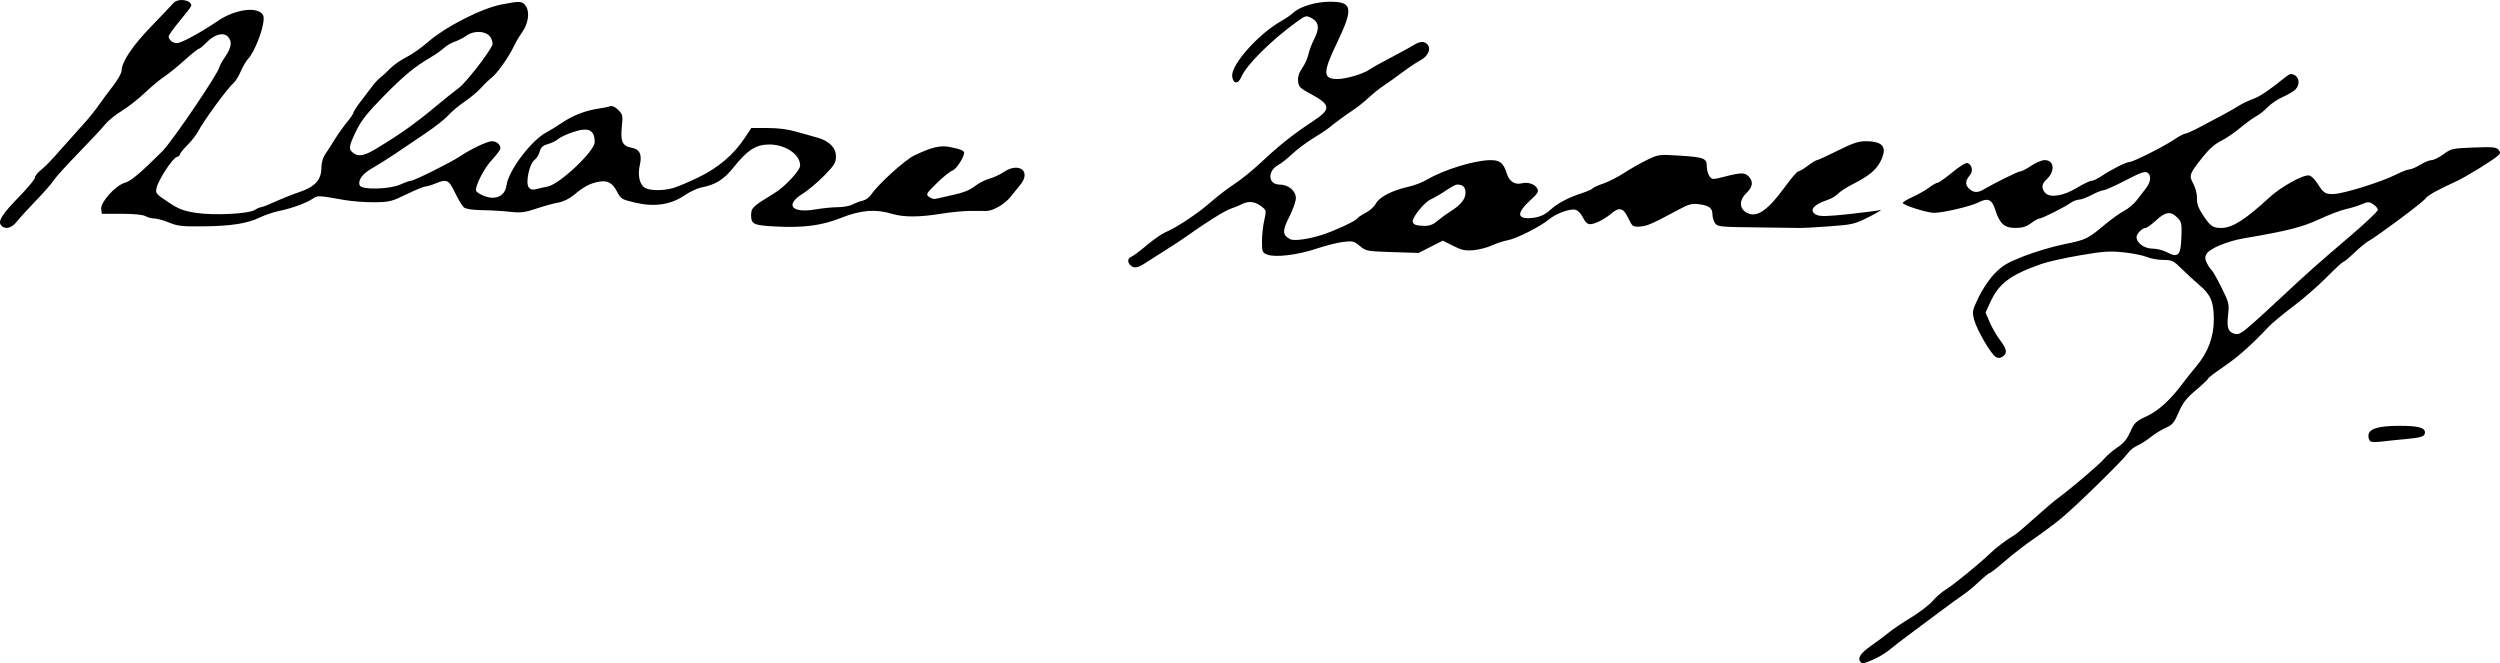
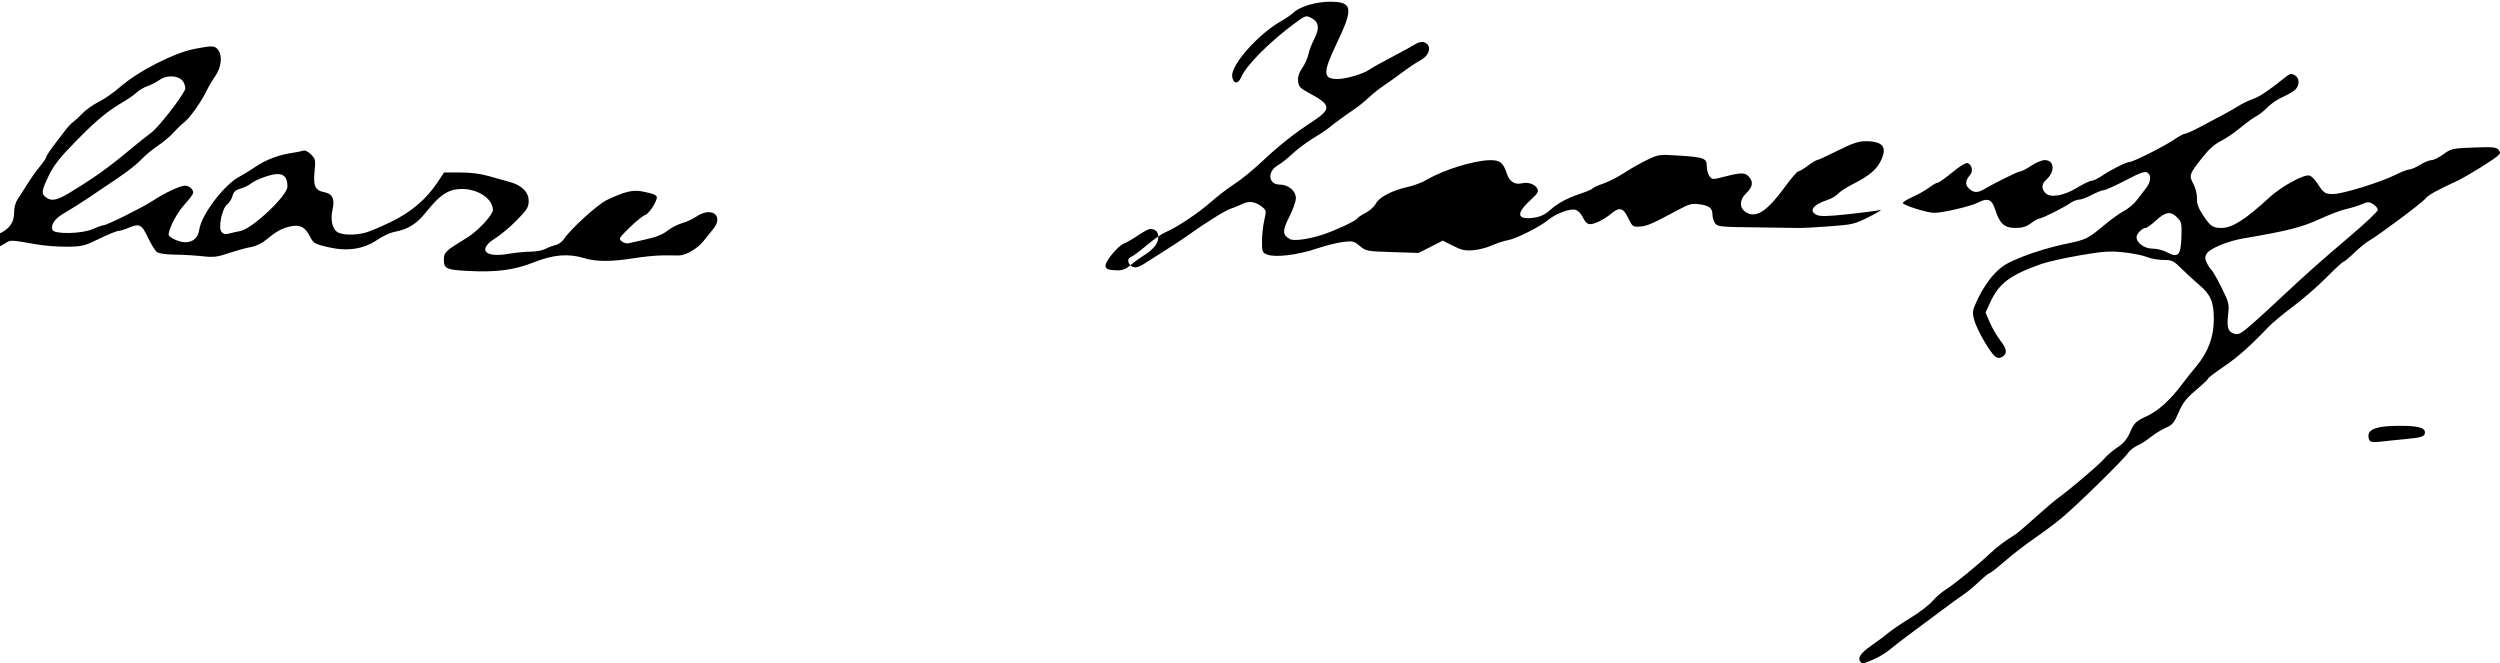
<svg xmlns="http://www.w3.org/2000/svg" xmlns:ns1="http://sodipodi.sourceforge.net/DTD/sodipodi-0.dtd" xmlns:ns2="http://www.inkscape.org/namespaces/inkscape" ns1:docname="Klara Zamenhof signature.svg" ns2:version="1.0 (4035a4fb49, 2020-05-01)" id="svg8" version="1.1" viewBox="0 0 292.722 77.649" height="77.649mm" width="292.722mm">
  <defs id="defs2" />
  <ns1:namedview ns2:window-maximized="1" ns2:window-y="-9" ns2:window-x="-9" ns2:window-height="1001" ns2:window-width="1920" showgrid="false" ns2:document-rotation="0" ns2:current-layer="layer1" ns2:document-units="mm" ns2:cy="245.63062" ns2:cx="814.56694" ns2:zoom="0.49497475" ns2:pageshadow="2" ns2:pageopacity="0.0" borderopacity="1.0" bordercolor="#666666" pagecolor="#ffffff" id="base" />
  <g transform="translate(68.995,-64.304)" id="layer1" ns2:groupmode="layer" ns2:label="Warstwa 1">
-     <path id="path849" d="m 148.875,141.824 c -0.426,-0.426 -0.045,-1.029 1.198,-1.895 0.74,-0.516 1.682,-1.22 2.094,-1.565 0.412,-0.345 1.569,-1.126 2.572,-1.735 1.003,-0.609 2.148,-1.487 2.545,-1.95 0.397,-0.464 1.092,-1.067 1.545,-1.341 0.904,-0.547 3.79,-2.901 5.216,-4.254 0.788,-0.748 1.691,-1.424 2.978,-2.231 0.194,-0.121 1.218,-0.998 2.276,-1.948 1.058,-0.95 2.221,-1.943 2.584,-2.207 1.554,-1.132 4.917,-3.991 5.478,-4.658 0.335,-0.399 1.048,-1.011 1.583,-1.361 0.716,-0.468 1.111,-0.946 1.493,-1.81 0.474,-1.073 0.642,-1.232 1.945,-1.841 1.4,-0.655 2.794,-1.938 4.26,-3.919 0.323,-0.437 1.014,-1.304 1.536,-1.928 1.369,-1.636 2.041,-3.434 2.041,-5.456 0,-2.051 -0.357,-2.914 -1.661,-4.017 -0.566,-0.478 -1.505,-1.342 -2.088,-1.918 -0.979,-0.969 -1.143,-1.048 -2.159,-1.048 -0.605,0 -1.475,-0.157 -1.933,-0.348 -0.458,-0.191 -1.687,-0.437 -2.731,-0.546 -1.62,-0.169 -2.365,-0.118 -5.098,0.35 -1.76,0.301 -3.796,0.757 -4.524,1.014 -3.677,1.296 -4.969,2.27 -6.003,4.53 l -0.53,1.157 0.498,1.158 c 0.274,0.637 0.831,1.594 1.238,2.126 0.787,1.031 0.841,1.508 0.218,1.9 -0.277,0.175 -0.495,0.176 -0.772,0.005 -0.571,-0.352 -2.196,-3.149 -2.509,-4.317 -0.259,-0.969 -0.237,-1.086 0.503,-2.642 0.441,-0.928 1.24,-2.116 1.859,-2.762 0.913,-0.953 1.453,-1.279 3.403,-2.051 1.275,-0.505 3.425,-1.144 4.779,-1.421 2.587,-0.529 2.709,-0.588 4.821,-2.348 0.728,-0.607 1.721,-1.312 2.207,-1.566 0.486,-0.254 1.153,-0.825 1.484,-1.268 0.331,-0.443 0.801,-1.054 1.045,-1.357 0.579,-0.72 0.661,-1.528 0.187,-1.836 -0.299,-0.195 -0.811,-0.015 -2.58,0.907 -1.214,0.632 -2.366,1.15 -2.561,1.15 -0.195,0 -0.821,0.248 -1.391,0.552 -0.57,0.303 -1.239,0.552 -1.486,0.552 -0.247,0 -0.695,0.173 -0.995,0.385 -0.742,0.524 -3.331,1.822 -3.635,1.822 -0.135,0 -0.582,0.248 -0.994,0.552 -0.557,0.411 -1.023,0.552 -1.825,0.552 -1.294,0 -1.844,-0.496 -2.361,-2.131 -0.391,-1.237 -0.868,-1.431 -2.033,-0.829 -0.823,0.426 -4.117,1.194 -5.12,1.194 -0.816,0 -3.668,-0.901 -3.668,-1.159 0,-0.104 0.521,-0.424 1.159,-0.71 0.637,-0.286 1.501,-0.777 1.919,-1.091 0.418,-0.314 0.871,-0.571 1.005,-0.571 0.135,0 0.906,-0.545 1.713,-1.211 0.901,-0.743 1.596,-1.161 1.8,-1.083 0.496,0.19 0.657,0.946 0.292,1.372 -0.57,0.665 -0.617,1.131 -0.159,1.589 0.5,0.5 1.008,0.548 1.674,0.157 1.389,-0.815 4.091,-2.149 4.353,-2.149 0.167,0 0.74,-0.296 1.274,-0.658 0.534,-0.362 1.241,-0.66 1.57,-0.662 1.152,-0.008 1.268,1.329 0.199,2.292 -0.563,0.507 -0.597,1.073 -0.096,1.574 0.585,0.585 2.141,0.318 3.712,-0.637 0.728,-0.443 1.484,-0.805 1.68,-0.805 0.195,-2.2e-4 0.725,-0.251 1.176,-0.557 1.081,-0.734 2.902,-1.65 3.278,-1.65 0.425,0 4.05,-1.822 5.233,-2.63 0.546,-0.373 1.12,-0.679 1.275,-0.679 0.155,-4.4e-4 0.979,-0.373 1.831,-0.829 0.853,-0.455 2.02,-1.076 2.595,-1.379 0.575,-0.303 1.4,-0.775 1.834,-1.047 0.434,-0.272 1.197,-0.639 1.695,-0.815 0.799,-0.282 1.831,-0.977 3.818,-2.573 0.476,-0.383 0.663,-0.421 1.048,-0.214 0.572,0.306 0.617,1.16 0.088,1.689 -0.21,0.21 -0.88,0.604 -1.49,0.876 -0.61,0.272 -1.407,0.812 -1.771,1.199 -0.364,0.387 -0.955,0.857 -1.313,1.044 -0.358,0.187 -1.214,0.808 -1.902,1.381 -0.688,0.573 -1.709,1.263 -2.268,1.534 -0.665,0.322 -1.39,0.964 -2.094,1.855 -1.604,2.029 -1.645,2.145 -1.108,3.153 0.265,0.498 0.443,1.212 0.423,1.703 -0.026,0.634 0.16,1.137 0.743,2.016 0.825,1.243 1.117,1.443 2.106,1.443 1.281,0 2.786,-0.953 5.614,-3.554 1.401,-1.289 3.992,-2.722 4.682,-2.589 0.219,0.042 0.624,0.424 0.9,0.848 0.809,1.246 0.921,1.323 1.926,1.323 1.093,0 5.627,-1.409 7.348,-2.284 0.633,-0.322 1.328,-0.588 1.545,-0.592 0.216,-0.004 0.791,-0.252 1.276,-0.551 0.486,-0.299 1.087,-0.544 1.336,-0.545 0.249,-6.6e-4 0.873,-0.31 1.385,-0.687 0.893,-0.657 1.042,-0.69 3.538,-0.785 2.204,-0.084 2.651,-0.045 2.899,0.255 0.246,0.296 0.243,0.405 -0.018,0.665 -0.469,0.466 -3.704,2.47 -4.837,2.996 -2.496,1.158 -3.378,1.654 -3.723,2.093 -0.383,0.487 -5.681,4.436 -6.632,4.944 -0.294,0.157 -1.039,0.769 -1.655,1.36 -0.617,0.591 -1.199,1.075 -1.294,1.076 -0.095,1.3e-4 -0.989,0.824 -1.986,1.831 -0.997,1.007 -2.757,2.536 -3.91,3.398 -1.153,0.862 -2.444,1.935 -2.869,2.385 -2.051,2.172 -3.577,3.527 -5.242,4.656 -1.001,0.679 -1.821,1.302 -1.821,1.386 0,0.083 -0.643,0.695 -1.429,1.359 -1.145,0.967 -1.549,1.487 -2.031,2.614 -0.517,1.21 -0.726,1.461 -1.495,1.794 -0.491,0.213 -1.291,0.707 -1.776,1.097 -0.486,0.39 -1.193,0.838 -1.573,0.997 -0.379,0.159 -0.876,0.559 -1.104,0.889 -0.553,0.803 -6.017,6.151 -7.758,7.593 -0.762,0.631 -2.202,1.706 -3.2,2.389 -0.998,0.683 -2.534,1.869 -3.413,2.635 -0.879,0.766 -1.679,1.393 -1.777,1.393 -0.098,0 -0.679,0.472 -1.292,1.048 -0.613,0.577 -1.421,1.247 -1.797,1.49 -0.376,0.243 -1.707,1.211 -2.958,2.151 -1.251,0.94 -2.85,2.132 -3.554,2.648 -0.704,0.516 -1.647,1.248 -2.097,1.625 -0.449,0.378 -1.302,0.899 -1.894,1.159 -1.174,0.515 -1.315,0.545 -1.535,0.325 z m 45.864,-39.614 c 0.604,-0.527 2.106,-1.902 3.338,-3.055 2.976,-2.786 4.45,-4.096 8.199,-7.288 1.73,-1.473 3.145,-2.817 3.145,-2.987 0,-0.17 -0.239,-0.465 -0.531,-0.656 -0.484,-0.317 -0.606,-0.316 -1.378,0.006 -0.466,0.195 -1.294,0.447 -1.842,0.562 -0.547,0.114 -1.939,0.644 -3.092,1.177 -2.035,0.941 -3.784,1.384 -8.828,2.237 -1.971,0.333 -4.06,1.212 -4.402,1.851 -0.19,0.355 -0.169,0.608 0.09,1.11 0.185,0.358 0.422,0.703 0.528,0.769 0.105,0.065 0.616,0.966 1.133,2.002 0.886,1.771 0.933,1.96 0.796,3.17 -0.169,1.491 -0.031,1.989 0.616,2.234 0.573,0.217 0.837,0.083 2.226,-1.13 z m -8.317,-10.089 c 0.059,-1.665 0.024,-1.838 -0.487,-2.348 -0.769,-0.769 -1.364,-0.69 -2.472,0.332 -0.527,0.486 -1.076,0.883 -1.221,0.883 -0.39,0 -1.071,0.68 -1.071,1.068 0,0.692 0.914,1.359 1.863,1.359 0.497,0 1.249,0.186 1.672,0.413 1.328,0.714 1.641,0.402 1.716,-1.708 z m 22.172,23.89 c -0.152,-0.066 -0.276,-0.365 -0.276,-0.664 0,-0.828 1.099,-1.184 3.649,-1.184 2.155,0 2.972,0.211 2.972,0.767 0,0.484 -0.375,0.613 -2.296,0.789 -0.983,0.09 -2.234,0.22 -2.78,0.288 -0.546,0.068 -1.117,0.07 -1.269,0.004 z M 63.36,95.359 c -0.381,-0.381 -0.326,-0.829 0.121,-0.999 0.212,-0.081 1.021,-0.685 1.798,-1.342 0.776,-0.657 1.749,-1.336 2.162,-1.509 1.32,-0.551 3.841,-2.225 5.32,-3.532 0.79,-0.697 2.041,-1.657 2.782,-2.131 0.74,-0.475 2.154,-1.622 3.141,-2.55 2.09,-1.964 3.754,-3.284 5.985,-4.751 2.268,-1.491 2.217,-1.958 -0.361,-3.336 -1.083,-0.579 -1.248,-0.755 -1.31,-1.4 -0.049,-0.515 0.099,-0.984 0.492,-1.55 0.31,-0.447 0.629,-1.157 0.711,-1.579 0.081,-0.422 0.392,-1.239 0.69,-1.816 0.649,-1.256 0.542,-2.001 -0.354,-2.464 -0.593,-0.307 -0.674,-0.284 -1.744,0.493 -3.023,2.194 -5.879,5.049 -6.464,6.459 -0.354,0.855 -0.962,0.778 -1.051,-0.133 -0.131,-1.332 3.061,-4.928 5.699,-6.421 0.543,-0.307 1.209,-0.766 1.48,-1.019 0.772,-0.72 2.631,-1.273 4.283,-1.273 2.649,0 2.765,0.742 0.768,4.904 -1.631,3.401 -1.616,4.145 0.088,4.145 1.013,0 3.028,-0.593 3.748,-1.102 0.303,-0.215 1.496,-0.881 2.651,-1.481 1.155,-0.6 2.366,-1.265 2.693,-1.479 0.344,-0.225 0.775,-0.331 1.025,-0.252 0.977,0.31 0.761,1.501 -0.383,2.112 -0.44,0.235 -1.395,0.874 -2.124,1.419 -0.728,0.545 -1.721,1.254 -2.207,1.574 -0.486,0.32 -1.28,0.957 -1.766,1.415 -0.486,0.458 -1.28,1.092 -1.766,1.411 -0.843,0.553 -2.264,1.597 -2.987,2.196 -0.186,0.154 -0.977,0.672 -1.758,1.151 -0.781,0.479 -1.87,1.297 -2.42,1.818 -0.55,0.521 -1.278,1.097 -1.617,1.28 -1.324,0.714 -1.218,2.298 0.153,2.298 1.022,0 1.898,0.734 1.898,1.59 0,0.372 -0.349,1.361 -0.776,2.199 -0.823,1.616 -0.806,2.119 0.091,2.599 0.453,0.242 2.131,0.016 3.775,-0.51 1.425,-0.456 3.894,-1.601 4.072,-1.888 0.083,-0.135 0.54,-0.443 1.015,-0.685 0.475,-0.242 1.018,-0.74 1.208,-1.107 0.388,-0.75 1.963,-1.55 3.849,-1.955 0.632,-0.136 1.612,-0.519 2.177,-0.852 1.94,-1.142 5.5,-2.233 7.342,-2.251 1.159,-0.011 1.541,0.301 1.959,1.604 0.289,0.9 0.944,1.315 1.745,1.106 0.69,-0.18 1.529,0.098 1.795,0.595 0.203,0.38 0.083,0.582 -0.876,1.465 -1.663,1.532 -1.453,2.263 0.563,1.96 0.688,-0.103 1.264,-0.381 1.818,-0.878 0.929,-0.834 2.077,-1.445 3.732,-1.986 0.636,-0.208 1.208,-0.462 1.272,-0.565 0.064,-0.103 0.605,-0.349 1.203,-0.548 0.598,-0.199 1.714,-0.767 2.48,-1.264 0.766,-0.497 1.989,-1.189 2.718,-1.538 1.282,-0.615 1.397,-0.63 3.642,-0.488 2.994,0.189 3.311,0.309 3.311,1.252 0,0.405 0.14,0.928 0.312,1.163 0.304,0.416 0.349,0.417 1.821,0.04 1.897,-0.486 2.343,-0.483 2.799,0.021 0.542,0.599 0.446,1.202 -0.307,1.924 -0.846,0.81 -0.835,1.799 0.025,2.28 1.182,0.66 2.455,-0.2 4.544,-3.073 0.702,-0.965 1.385,-1.755 1.519,-1.755 0.134,0 0.633,-0.295 1.11,-0.656 0.477,-0.361 0.966,-0.66 1.088,-0.665 0.121,-0.005 1.21,-0.504 2.42,-1.11 1.71,-0.856 2.432,-1.1 3.245,-1.1 2.105,0 2.612,0.697 1.743,2.399 -0.498,0.977 -1.377,1.693 -3.215,2.622 -0.728,0.368 -1.51,0.875 -1.737,1.126 -0.227,0.251 -0.773,0.575 -1.214,0.72 -1.742,0.571 -2.27,1.312 -1.262,1.772 0.396,0.18 1.341,0.155 3.697,-0.099 1.741,-0.188 3.413,-0.405 3.717,-0.482 0.303,-0.077 -0.266,0.273 -1.265,0.779 -1.742,0.882 -1.939,0.929 -4.745,1.132 -1.61,0.117 -3.127,0.202 -3.369,0.189 -0.243,-0.013 -2.51,-0.044 -5.039,-0.069 -4.267,-0.042 -4.62,-0.076 -4.911,-0.474 -0.172,-0.236 -0.313,-0.695 -0.313,-1.021 0,-0.768 -0.374,-1.058 -1.567,-1.216 -0.816,-0.108 -1.182,-0.015 -2.295,0.581 -3.233,1.732 -3.802,1.982 -4.625,2.032 -0.841,0.051 -0.892,0.014 -1.377,-0.995 -0.58,-1.206 -1.026,-1.325 -1.981,-0.528 -0.834,0.696 -1.933,1.245 -2.492,1.245 -0.305,0 -0.579,-0.259 -0.828,-0.779 -0.218,-0.458 -0.585,-0.833 -0.889,-0.909 -0.637,-0.16 -2.288,0.448 -3.12,1.149 -0.963,0.81 -3.793,2.24 -4.771,2.412 -0.486,0.085 -1.33,0.361 -1.876,0.612 -0.546,0.252 -1.521,0.504 -2.167,0.56 -0.971,0.085 -1.382,-0.003 -2.379,-0.508 l -1.206,-0.61 -1.419,0.72 -1.419,0.72 -3.073,-0.098 c -2.978,-0.095 -3.096,-0.117 -3.807,-0.716 -0.672,-0.565 -0.836,-0.605 -1.945,-0.475 -0.666,0.078 -2.098,0.439 -3.182,0.803 -2.2,0.737 -4.786,1.043 -5.722,0.677 -0.568,-0.222 -0.607,-0.323 -0.607,-1.55 0,-0.722 0.119,-1.83 0.265,-2.461 0.253,-1.094 0.241,-1.168 -0.249,-1.565 -0.773,-0.626 -1.536,-0.742 -2.312,-0.352 -0.376,0.189 -1.001,0.445 -1.389,0.568 -0.642,0.205 -3.057,1.719 -5.229,3.28 -0.472,0.339 -1.575,1.064 -2.45,1.61 -0.875,0.546 -1.929,1.216 -2.342,1.489 -0.843,0.557 -1.31,0.621 -1.699,0.233 z m 35.978,-5.207 c 0.399,-0.339 1.023,-0.799 1.387,-1.022 1.279,-0.783 1.876,-1.496 1.876,-2.242 0,-0.684 -0.295,-0.975 -0.986,-0.975 -0.159,0 -0.771,0.328 -1.361,0.73 -0.59,0.401 -1.371,0.856 -1.735,1.011 -0.686,0.292 -2.097,2.007 -2.097,2.549 0,0.391 0.34,0.527 1.372,0.549 0.594,0.013 1.02,-0.152 1.545,-0.599 z m -168.21,0.522 c -0.396,-0.477 0.12,-1.282 2.175,-3.397 0.981,-1.01 1.784,-1.979 1.784,-2.153 0,-0.174 0.265,-0.54 0.59,-0.812 0.814,-0.684 1.068,-0.947 2.831,-2.933 0.85,-0.957 1.951,-2.191 2.446,-2.741 0.496,-0.55 1.214,-1.448 1.595,-1.994 0.382,-0.546 1.143,-1.573 1.692,-2.282 0.549,-0.709 0.998,-1.502 0.998,-1.762 0,-1.027 1.256,-2.909 3.469,-5.2 1.245,-1.288 2.413,-2.516 2.597,-2.729 0.539,-0.623 2.1,-0.4 2.1,0.3 0,0.086 -0.596,0.87 -1.324,1.742 -0.728,0.872 -1.324,1.705 -1.324,1.852 0,0.413 0.482,0.798 0.982,0.784 0.53,-0.015 2.784,-1.241 4.782,-2.601 2.039,-1.388 4.72,-1.726 5.287,-0.667 0.372,0.696 -0.805,4.095 -1.786,5.156 -0.224,0.243 -0.6,0.89 -0.834,1.438 -0.234,0.548 -0.594,1.136 -0.8,1.307 -0.691,0.574 -3.548,4.471 -4.196,5.725 -0.203,0.392 -0.761,1.105 -1.24,1.584 -0.479,0.479 -0.871,0.964 -0.871,1.077 0,0.113 -0.181,0.263 -0.402,0.334 -0.492,0.156 -2.147,2.701 -2.346,3.608 -0.136,0.62 -0.058,0.716 1.357,1.654 1.265,0.839 1.781,1.038 3.267,1.264 2.139,0.324 6.162,0.12 6.889,-0.349 0.269,-0.174 0.6,-0.316 0.737,-0.316 0.136,0 0.862,-0.284 1.613,-0.632 0.751,-0.348 2.04,-0.86 2.865,-1.139 1.836,-0.62 2.573,-1.433 2.573,-2.839 0,-0.542 0.17,-1.174 0.411,-1.524 0.226,-0.329 0.741,-1.132 1.145,-1.785 0.404,-0.653 1.063,-1.581 1.465,-2.062 0.402,-0.481 0.731,-0.969 0.731,-1.084 0,-0.115 0.397,-0.726 0.881,-1.359 0.485,-0.632 1.106,-1.446 1.379,-1.809 0.274,-0.363 0.697,-0.805 0.939,-0.982 0.243,-0.177 0.739,-0.638 1.104,-1.024 0.364,-0.386 1.204,-0.975 1.866,-1.307 0.662,-0.333 1.769,-1.102 2.459,-1.71 2.108,-1.855 6.346,-4.027 8.762,-4.489 2.185,-0.418 2.405,-0.4 2.82,0.233 0.459,0.701 0.255,2.04 -0.462,3.037 -0.286,0.397 -0.711,1.12 -0.944,1.605 -0.639,1.329 -1.957,3.19 -2.636,3.722 -0.332,0.259 -0.895,0.803 -1.251,1.207 -0.356,0.404 -1.209,1.116 -1.895,1.582 -0.686,0.466 -1.541,1.182 -1.901,1.592 -0.36,0.41 -1.544,1.347 -2.632,2.082 -1.088,0.735 -2.698,1.823 -3.579,2.417 -0.881,0.595 -2.104,1.364 -2.718,1.71 -1.145,0.645 -1.689,1.395 -1.455,2.006 0.208,0.541 3.489,0.471 4.75,-0.101 0.529,-0.24 1.086,-0.437 1.237,-0.437 0.379,0 4.666,-2.134 5.746,-2.861 1.275,-0.858 3.212,-1.774 3.751,-1.774 0.528,0 0.994,0.387 0.994,0.826 0,0.163 -0.454,0.781 -1.008,1.374 -0.86,0.92 -1.861,2.82 -1.861,3.535 0,0.324 1.223,0.886 1.926,0.886 0.939,0 1.529,-0.527 1.658,-1.481 0.234,-1.727 2.93,-5.283 4.69,-6.187 0.365,-0.188 1.21,-0.709 1.878,-1.159 1.259,-0.848 2.759,-1.414 4.34,-1.636 0.505,-0.071 1.072,-0.188 1.259,-0.26 0.202,-0.078 0.571,0.1 0.909,0.437 0.53,0.53 0.558,0.663 0.424,1.971 -0.177,1.727 0.065,2.254 1.128,2.453 0.964,0.181 1.262,0.799 0.978,2.026 -0.264,1.138 -0.045,2.227 0.527,2.628 0.549,0.385 2.106,0.422 3.346,0.08 0.486,-0.134 1.826,-0.699 2.979,-1.257 2.331,-1.127 4.125,-2.65 5.421,-4.603 l 0.782,-1.178 h 1.904 c 1.239,0 2.41,0.15 3.354,0.428 0.798,0.236 1.868,0.536 2.378,0.668 1.435,0.371 2.272,1.19 2.272,2.222 0,0.747 -0.169,1.024 -1.379,2.261 -0.759,0.775 -1.901,1.734 -2.538,2.131 -2.088,1.3 -1.262,2.297 1.509,1.822 0.844,-0.145 2.038,-0.263 2.654,-0.263 0.616,0 1.384,-0.142 1.706,-0.317 0.322,-0.174 0.855,-0.374 1.184,-0.443 0.329,-0.07 0.776,-0.392 0.993,-0.717 0.801,-1.196 3.951,-4.06 5.03,-4.572 2.037,-0.968 3.02,-1.211 4.089,-1.01 1.262,0.237 1.76,0.433 1.76,0.691 0,0.525 -0.926,1.938 -1.361,2.076 -0.267,0.085 -1.088,0.745 -1.825,1.467 -1.279,1.254 -1.32,1.327 -0.909,1.629 0.236,0.174 0.584,0.273 0.772,0.22 0.188,-0.053 1.111,-0.262 2.05,-0.464 1.166,-0.251 1.962,-0.571 2.513,-1.008 0.443,-0.352 1.208,-0.748 1.699,-0.881 0.491,-0.132 1.246,-0.48 1.677,-0.773 1.811,-1.23 3.287,-0.1 1.95,1.493 -0.273,0.325 -0.774,0.946 -1.113,1.38 -0.673,0.861 -2.062,1.675 -2.855,1.674 -0.276,-4.4e-4 -1.115,-0.003 -1.865,-0.006 -0.75,-0.003 -2.29,0.146 -3.421,0.329 -2.595,0.421 -4.406,0.421 -5.789,0.002 -1.894,-0.575 -3.618,-0.435 -5.925,0.481 -2.301,0.914 -4.424,1.188 -7.778,1.006 -2.48,-0.134 -2.759,-0.269 -2.758,-1.327 4.42e-4,-0.854 0.171,-1.015 2.734,-2.578 1.235,-0.753 3.004,-2.653 3.004,-3.226 0,-1.327 -1.771,-2.502 -3.716,-2.465 -1.487,0.028 -2.489,0.685 -4.058,2.655 -1.16,1.458 -2.136,2.066 -3.824,2.383 -0.441,0.083 -1.314,0.497 -1.94,0.921 -1.626,1.1 -3.528,1.379 -5.782,0.848 -1.558,-0.367 -1.685,-0.443 -2.094,-1.246 -0.547,-1.071 -1.13,-1.396 -2.161,-1.202 -1.028,0.193 -1.735,0.566 -2.869,1.513 -0.571,0.477 -1.272,0.826 -1.858,0.924 -0.518,0.087 -1.674,0.404 -2.571,0.705 -1.396,0.468 -1.839,0.522 -3.09,0.379 -0.803,-0.092 -2.267,-0.179 -3.252,-0.192 -1.155,-0.016 -1.921,-0.132 -2.155,-0.326 -0.199,-0.165 -0.664,-0.933 -1.033,-1.706 -0.737,-1.544 -0.964,-1.648 -2.337,-1.074 -0.436,0.182 -0.943,0.331 -1.127,0.331 -0.184,0 -1.182,0.412 -2.217,0.915 -1.742,0.847 -2.025,0.917 -3.777,0.934 -1.042,0.01 -2.639,-0.112 -3.549,-0.272 -3.097,-0.544 -3.063,-0.543 -3.698,-0.12 -0.757,0.504 -2.472,1.124 -3.916,1.415 -0.607,0.123 -1.6,0.458 -2.207,0.745 -1.543,0.73 -3.292,1.008 -6.621,1.052 -2.491,0.033 -3.023,-0.025 -4.036,-0.44 -0.642,-0.263 -1.418,-0.478 -1.725,-0.478 -0.307,0 -0.775,-0.124 -1.04,-0.275 -0.301,-0.172 -1.354,-0.276 -2.799,-0.276 l -2.317,-5.5e-4 -0.066,-0.571 c -0.092,-0.789 1.682,-2.758 2.752,-3.053 0.722,-0.199 1.825,-1.126 4.422,-3.715 1.156,-1.153 6.644,-9.265 6.681,-9.876 0.007,-0.121 0.31,-0.658 0.671,-1.192 0.742,-1.095 0.83,-1.805 0.291,-2.344 -0.534,-0.534 -1.572,-0.251 -2.469,0.672 -0.41,0.422 -0.829,0.768 -0.931,0.768 -0.102,0 -0.86,0.607 -1.685,1.35 -0.825,0.742 -1.9,1.611 -2.389,1.931 -0.489,0.32 -1.498,1.163 -2.243,1.874 -0.745,0.711 -1.952,1.654 -2.682,2.097 -0.73,0.442 -1.608,1.154 -1.95,1.581 -0.342,0.427 -1.756,1.943 -3.142,3.368 -1.386,1.425 -2.687,2.863 -2.891,3.196 -0.204,0.333 -1.137,1.399 -2.074,2.37 -0.936,0.971 -1.956,2.088 -2.266,2.483 -0.604,0.768 -1.378,0.939 -1.823,0.402 z m 64.027,-4.536 c 1.384,-0.271 5.481,-4.143 5.481,-5.179 0,-1.466 -0.722,-1.801 -2.553,-1.185 -0.72,0.242 -1.493,0.605 -1.718,0.807 -0.225,0.202 -0.764,0.468 -1.199,0.591 -0.605,0.171 -0.831,0.377 -0.965,0.878 -0.096,0.36 -0.375,0.805 -0.619,0.99 -0.608,0.46 -1.073,2.721 -0.662,3.216 0.201,0.242 0.463,0.302 0.857,0.195 0.312,-0.085 0.932,-0.225 1.377,-0.312 z m -20.01,-4.48 c 2.864,-1.74 4.517,-2.92 7.02,-5.008 0.873,-0.728 2.025,-1.648 2.559,-2.045 0.809,-0.6 3.396,-3.902 3.92,-5.003 0.081,-0.171 0.004,-0.568 -0.172,-0.883 -0.439,-0.785 -1.902,-0.912 -2.837,-0.246 -0.357,0.254 -0.976,0.572 -1.376,0.705 -0.4,0.133 -0.975,0.47 -1.279,0.749 -0.303,0.278 -0.949,0.738 -1.435,1.021 -1.966,1.146 -3.206,2.164 -5.588,4.589 -1.974,2.008 -2.658,2.872 -3.255,4.11 -0.887,1.839 -0.921,2.154 -0.275,2.607 0.606,0.424 1.285,0.276 2.718,-0.595 z" style="fill:#000000;stroke-width:0.221" />
+     <path id="path849" d="m 148.875,141.824 c -0.426,-0.426 -0.045,-1.029 1.198,-1.895 0.74,-0.516 1.682,-1.22 2.094,-1.565 0.412,-0.345 1.569,-1.126 2.572,-1.735 1.003,-0.609 2.148,-1.487 2.545,-1.95 0.397,-0.464 1.092,-1.067 1.545,-1.341 0.904,-0.547 3.79,-2.901 5.216,-4.254 0.788,-0.748 1.691,-1.424 2.978,-2.231 0.194,-0.121 1.218,-0.998 2.276,-1.948 1.058,-0.95 2.221,-1.943 2.584,-2.207 1.554,-1.132 4.917,-3.991 5.478,-4.658 0.335,-0.399 1.048,-1.011 1.583,-1.361 0.716,-0.468 1.111,-0.946 1.493,-1.81 0.474,-1.073 0.642,-1.232 1.945,-1.841 1.4,-0.655 2.794,-1.938 4.26,-3.919 0.323,-0.437 1.014,-1.304 1.536,-1.928 1.369,-1.636 2.041,-3.434 2.041,-5.456 0,-2.051 -0.357,-2.914 -1.661,-4.017 -0.566,-0.478 -1.505,-1.342 -2.088,-1.918 -0.979,-0.969 -1.143,-1.048 -2.159,-1.048 -0.605,0 -1.475,-0.157 -1.933,-0.348 -0.458,-0.191 -1.687,-0.437 -2.731,-0.546 -1.62,-0.169 -2.365,-0.118 -5.098,0.35 -1.76,0.301 -3.796,0.757 -4.524,1.014 -3.677,1.296 -4.969,2.27 -6.003,4.53 l -0.53,1.157 0.498,1.158 c 0.274,0.637 0.831,1.594 1.238,2.126 0.787,1.031 0.841,1.508 0.218,1.9 -0.277,0.175 -0.495,0.176 -0.772,0.005 -0.571,-0.352 -2.196,-3.149 -2.509,-4.317 -0.259,-0.969 -0.237,-1.086 0.503,-2.642 0.441,-0.928 1.24,-2.116 1.859,-2.762 0.913,-0.953 1.453,-1.279 3.403,-2.051 1.275,-0.505 3.425,-1.144 4.779,-1.421 2.587,-0.529 2.709,-0.588 4.821,-2.348 0.728,-0.607 1.721,-1.312 2.207,-1.566 0.486,-0.254 1.153,-0.825 1.484,-1.268 0.331,-0.443 0.801,-1.054 1.045,-1.357 0.579,-0.72 0.661,-1.528 0.187,-1.836 -0.299,-0.195 -0.811,-0.015 -2.58,0.907 -1.214,0.632 -2.366,1.15 -2.561,1.15 -0.195,0 -0.821,0.248 -1.391,0.552 -0.57,0.303 -1.239,0.552 -1.486,0.552 -0.247,0 -0.695,0.173 -0.995,0.385 -0.742,0.524 -3.331,1.822 -3.635,1.822 -0.135,0 -0.582,0.248 -0.994,0.552 -0.557,0.411 -1.023,0.552 -1.825,0.552 -1.294,0 -1.844,-0.496 -2.361,-2.131 -0.391,-1.237 -0.868,-1.431 -2.033,-0.829 -0.823,0.426 -4.117,1.194 -5.12,1.194 -0.816,0 -3.668,-0.901 -3.668,-1.159 0,-0.104 0.521,-0.424 1.159,-0.71 0.637,-0.286 1.501,-0.777 1.919,-1.091 0.418,-0.314 0.871,-0.571 1.005,-0.571 0.135,0 0.906,-0.545 1.713,-1.211 0.901,-0.743 1.596,-1.161 1.8,-1.083 0.496,0.19 0.657,0.946 0.292,1.372 -0.57,0.665 -0.617,1.131 -0.159,1.589 0.5,0.5 1.008,0.548 1.674,0.157 1.389,-0.815 4.091,-2.149 4.353,-2.149 0.167,0 0.74,-0.296 1.274,-0.658 0.534,-0.362 1.241,-0.66 1.57,-0.662 1.152,-0.008 1.268,1.329 0.199,2.292 -0.563,0.507 -0.597,1.073 -0.096,1.574 0.585,0.585 2.141,0.318 3.712,-0.637 0.728,-0.443 1.484,-0.805 1.68,-0.805 0.195,-2.2e-4 0.725,-0.251 1.176,-0.557 1.081,-0.734 2.902,-1.65 3.278,-1.65 0.425,0 4.05,-1.822 5.233,-2.63 0.546,-0.373 1.12,-0.679 1.275,-0.679 0.155,-4.4e-4 0.979,-0.373 1.831,-0.829 0.853,-0.455 2.02,-1.076 2.595,-1.379 0.575,-0.303 1.4,-0.775 1.834,-1.047 0.434,-0.272 1.197,-0.639 1.695,-0.815 0.799,-0.282 1.831,-0.977 3.818,-2.573 0.476,-0.383 0.663,-0.421 1.048,-0.214 0.572,0.306 0.617,1.16 0.088,1.689 -0.21,0.21 -0.88,0.604 -1.49,0.876 -0.61,0.272 -1.407,0.812 -1.771,1.199 -0.364,0.387 -0.955,0.857 -1.313,1.044 -0.358,0.187 -1.214,0.808 -1.902,1.381 -0.688,0.573 -1.709,1.263 -2.268,1.534 -0.665,0.322 -1.39,0.964 -2.094,1.855 -1.604,2.029 -1.645,2.145 -1.108,3.153 0.265,0.498 0.443,1.212 0.423,1.703 -0.026,0.634 0.16,1.137 0.743,2.016 0.825,1.243 1.117,1.443 2.106,1.443 1.281,0 2.786,-0.953 5.614,-3.554 1.401,-1.289 3.992,-2.722 4.682,-2.589 0.219,0.042 0.624,0.424 0.9,0.848 0.809,1.246 0.921,1.323 1.926,1.323 1.093,0 5.627,-1.409 7.348,-2.284 0.633,-0.322 1.328,-0.588 1.545,-0.592 0.216,-0.004 0.791,-0.252 1.276,-0.551 0.486,-0.299 1.087,-0.544 1.336,-0.545 0.249,-6.6e-4 0.873,-0.31 1.385,-0.687 0.893,-0.657 1.042,-0.69 3.538,-0.785 2.204,-0.084 2.651,-0.045 2.899,0.255 0.246,0.296 0.243,0.405 -0.018,0.665 -0.469,0.466 -3.704,2.47 -4.837,2.996 -2.496,1.158 -3.378,1.654 -3.723,2.093 -0.383,0.487 -5.681,4.436 -6.632,4.944 -0.294,0.157 -1.039,0.769 -1.655,1.36 -0.617,0.591 -1.199,1.075 -1.294,1.076 -0.095,1.3e-4 -0.989,0.824 -1.986,1.831 -0.997,1.007 -2.757,2.536 -3.91,3.398 -1.153,0.862 -2.444,1.935 -2.869,2.385 -2.051,2.172 -3.577,3.527 -5.242,4.656 -1.001,0.679 -1.821,1.302 -1.821,1.386 0,0.083 -0.643,0.695 -1.429,1.359 -1.145,0.967 -1.549,1.487 -2.031,2.614 -0.517,1.21 -0.726,1.461 -1.495,1.794 -0.491,0.213 -1.291,0.707 -1.776,1.097 -0.486,0.39 -1.193,0.838 -1.573,0.997 -0.379,0.159 -0.876,0.559 -1.104,0.889 -0.553,0.803 -6.017,6.151 -7.758,7.593 -0.762,0.631 -2.202,1.706 -3.2,2.389 -0.998,0.683 -2.534,1.869 -3.413,2.635 -0.879,0.766 -1.679,1.393 -1.777,1.393 -0.098,0 -0.679,0.472 -1.292,1.048 -0.613,0.577 -1.421,1.247 -1.797,1.49 -0.376,0.243 -1.707,1.211 -2.958,2.151 -1.251,0.94 -2.85,2.132 -3.554,2.648 -0.704,0.516 -1.647,1.248 -2.097,1.625 -0.449,0.378 -1.302,0.899 -1.894,1.159 -1.174,0.515 -1.315,0.545 -1.535,0.325 z m 45.864,-39.614 c 0.604,-0.527 2.106,-1.902 3.338,-3.055 2.976,-2.786 4.45,-4.096 8.199,-7.288 1.73,-1.473 3.145,-2.817 3.145,-2.987 0,-0.17 -0.239,-0.465 -0.531,-0.656 -0.484,-0.317 -0.606,-0.316 -1.378,0.006 -0.466,0.195 -1.294,0.447 -1.842,0.562 -0.547,0.114 -1.939,0.644 -3.092,1.177 -2.035,0.941 -3.784,1.384 -8.828,2.237 -1.971,0.333 -4.06,1.212 -4.402,1.851 -0.19,0.355 -0.169,0.608 0.09,1.11 0.185,0.358 0.422,0.703 0.528,0.769 0.105,0.065 0.616,0.966 1.133,2.002 0.886,1.771 0.933,1.96 0.796,3.17 -0.169,1.491 -0.031,1.989 0.616,2.234 0.573,0.217 0.837,0.083 2.226,-1.13 z m -8.317,-10.089 c 0.059,-1.665 0.024,-1.838 -0.487,-2.348 -0.769,-0.769 -1.364,-0.69 -2.472,0.332 -0.527,0.486 -1.076,0.883 -1.221,0.883 -0.39,0 -1.071,0.68 -1.071,1.068 0,0.692 0.914,1.359 1.863,1.359 0.497,0 1.249,0.186 1.672,0.413 1.328,0.714 1.641,0.402 1.716,-1.708 z m 22.172,23.89 c -0.152,-0.066 -0.276,-0.365 -0.276,-0.664 0,-0.828 1.099,-1.184 3.649,-1.184 2.155,0 2.972,0.211 2.972,0.767 0,0.484 -0.375,0.613 -2.296,0.789 -0.983,0.09 -2.234,0.22 -2.78,0.288 -0.546,0.068 -1.117,0.07 -1.269,0.004 z M 63.36,95.359 c -0.381,-0.381 -0.326,-0.829 0.121,-0.999 0.212,-0.081 1.021,-0.685 1.798,-1.342 0.776,-0.657 1.749,-1.336 2.162,-1.509 1.32,-0.551 3.841,-2.225 5.32,-3.532 0.79,-0.697 2.041,-1.657 2.782,-2.131 0.74,-0.475 2.154,-1.622 3.141,-2.55 2.09,-1.964 3.754,-3.284 5.985,-4.751 2.268,-1.491 2.217,-1.958 -0.361,-3.336 -1.083,-0.579 -1.248,-0.755 -1.31,-1.4 -0.049,-0.515 0.099,-0.984 0.492,-1.55 0.31,-0.447 0.629,-1.157 0.711,-1.579 0.081,-0.422 0.392,-1.239 0.69,-1.816 0.649,-1.256 0.542,-2.001 -0.354,-2.464 -0.593,-0.307 -0.674,-0.284 -1.744,0.493 -3.023,2.194 -5.879,5.049 -6.464,6.459 -0.354,0.855 -0.962,0.778 -1.051,-0.133 -0.131,-1.332 3.061,-4.928 5.699,-6.421 0.543,-0.307 1.209,-0.766 1.48,-1.019 0.772,-0.72 2.631,-1.273 4.283,-1.273 2.649,0 2.765,0.742 0.768,4.904 -1.631,3.401 -1.616,4.145 0.088,4.145 1.013,0 3.028,-0.593 3.748,-1.102 0.303,-0.215 1.496,-0.881 2.651,-1.481 1.155,-0.6 2.366,-1.265 2.693,-1.479 0.344,-0.225 0.775,-0.331 1.025,-0.252 0.977,0.31 0.761,1.501 -0.383,2.112 -0.44,0.235 -1.395,0.874 -2.124,1.419 -0.728,0.545 -1.721,1.254 -2.207,1.574 -0.486,0.32 -1.28,0.957 -1.766,1.415 -0.486,0.458 -1.28,1.092 -1.766,1.411 -0.843,0.553 -2.264,1.597 -2.987,2.196 -0.186,0.154 -0.977,0.672 -1.758,1.151 -0.781,0.479 -1.87,1.297 -2.42,1.818 -0.55,0.521 -1.278,1.097 -1.617,1.28 -1.324,0.714 -1.218,2.298 0.153,2.298 1.022,0 1.898,0.734 1.898,1.59 0,0.372 -0.349,1.361 -0.776,2.199 -0.823,1.616 -0.806,2.119 0.091,2.599 0.453,0.242 2.131,0.016 3.775,-0.51 1.425,-0.456 3.894,-1.601 4.072,-1.888 0.083,-0.135 0.54,-0.443 1.015,-0.685 0.475,-0.242 1.018,-0.74 1.208,-1.107 0.388,-0.75 1.963,-1.55 3.849,-1.955 0.632,-0.136 1.612,-0.519 2.177,-0.852 1.94,-1.142 5.5,-2.233 7.342,-2.251 1.159,-0.011 1.541,0.301 1.959,1.604 0.289,0.9 0.944,1.315 1.745,1.106 0.69,-0.18 1.529,0.098 1.795,0.595 0.203,0.38 0.083,0.582 -0.876,1.465 -1.663,1.532 -1.453,2.263 0.563,1.96 0.688,-0.103 1.264,-0.381 1.818,-0.878 0.929,-0.834 2.077,-1.445 3.732,-1.986 0.636,-0.208 1.208,-0.462 1.272,-0.565 0.064,-0.103 0.605,-0.349 1.203,-0.548 0.598,-0.199 1.714,-0.767 2.48,-1.264 0.766,-0.497 1.989,-1.189 2.718,-1.538 1.282,-0.615 1.397,-0.63 3.642,-0.488 2.994,0.189 3.311,0.309 3.311,1.252 0,0.405 0.14,0.928 0.312,1.163 0.304,0.416 0.349,0.417 1.821,0.04 1.897,-0.486 2.343,-0.483 2.799,0.021 0.542,0.599 0.446,1.202 -0.307,1.924 -0.846,0.81 -0.835,1.799 0.025,2.28 1.182,0.66 2.455,-0.2 4.544,-3.073 0.702,-0.965 1.385,-1.755 1.519,-1.755 0.134,0 0.633,-0.295 1.11,-0.656 0.477,-0.361 0.966,-0.66 1.088,-0.665 0.121,-0.005 1.21,-0.504 2.42,-1.11 1.71,-0.856 2.432,-1.1 3.245,-1.1 2.105,0 2.612,0.697 1.743,2.399 -0.498,0.977 -1.377,1.693 -3.215,2.622 -0.728,0.368 -1.51,0.875 -1.737,1.126 -0.227,0.251 -0.773,0.575 -1.214,0.72 -1.742,0.571 -2.27,1.312 -1.262,1.772 0.396,0.18 1.341,0.155 3.697,-0.099 1.741,-0.188 3.413,-0.405 3.717,-0.482 0.303,-0.077 -0.266,0.273 -1.265,0.779 -1.742,0.882 -1.939,0.929 -4.745,1.132 -1.61,0.117 -3.127,0.202 -3.369,0.189 -0.243,-0.013 -2.51,-0.044 -5.039,-0.069 -4.267,-0.042 -4.62,-0.076 -4.911,-0.474 -0.172,-0.236 -0.313,-0.695 -0.313,-1.021 0,-0.768 -0.374,-1.058 -1.567,-1.216 -0.816,-0.108 -1.182,-0.015 -2.295,0.581 -3.233,1.732 -3.802,1.982 -4.625,2.032 -0.841,0.051 -0.892,0.014 -1.377,-0.995 -0.58,-1.206 -1.026,-1.325 -1.981,-0.528 -0.834,0.696 -1.933,1.245 -2.492,1.245 -0.305,0 -0.579,-0.259 -0.828,-0.779 -0.218,-0.458 -0.585,-0.833 -0.889,-0.909 -0.637,-0.16 -2.288,0.448 -3.12,1.149 -0.963,0.81 -3.793,2.24 -4.771,2.412 -0.486,0.085 -1.33,0.361 -1.876,0.612 -0.546,0.252 -1.521,0.504 -2.167,0.56 -0.971,0.085 -1.382,-0.003 -2.379,-0.508 l -1.206,-0.61 -1.419,0.72 -1.419,0.72 -3.073,-0.098 c -2.978,-0.095 -3.096,-0.117 -3.807,-0.716 -0.672,-0.565 -0.836,-0.605 -1.945,-0.475 -0.666,0.078 -2.098,0.439 -3.182,0.803 -2.2,0.737 -4.786,1.043 -5.722,0.677 -0.568,-0.222 -0.607,-0.323 -0.607,-1.55 0,-0.722 0.119,-1.83 0.265,-2.461 0.253,-1.094 0.241,-1.168 -0.249,-1.565 -0.773,-0.626 -1.536,-0.742 -2.312,-0.352 -0.376,0.189 -1.001,0.445 -1.389,0.568 -0.642,0.205 -3.057,1.719 -5.229,3.28 -0.472,0.339 -1.575,1.064 -2.45,1.61 -0.875,0.546 -1.929,1.216 -2.342,1.489 -0.843,0.557 -1.31,0.621 -1.699,0.233 z c 0.399,-0.339 1.023,-0.799 1.387,-1.022 1.279,-0.783 1.876,-1.496 1.876,-2.242 0,-0.684 -0.295,-0.975 -0.986,-0.975 -0.159,0 -0.771,0.328 -1.361,0.73 -0.59,0.401 -1.371,0.856 -1.735,1.011 -0.686,0.292 -2.097,2.007 -2.097,2.549 0,0.391 0.34,0.527 1.372,0.549 0.594,0.013 1.02,-0.152 1.545,-0.599 z m -168.21,0.522 c -0.396,-0.477 0.12,-1.282 2.175,-3.397 0.981,-1.01 1.784,-1.979 1.784,-2.153 0,-0.174 0.265,-0.54 0.59,-0.812 0.814,-0.684 1.068,-0.947 2.831,-2.933 0.85,-0.957 1.951,-2.191 2.446,-2.741 0.496,-0.55 1.214,-1.448 1.595,-1.994 0.382,-0.546 1.143,-1.573 1.692,-2.282 0.549,-0.709 0.998,-1.502 0.998,-1.762 0,-1.027 1.256,-2.909 3.469,-5.2 1.245,-1.288 2.413,-2.516 2.597,-2.729 0.539,-0.623 2.1,-0.4 2.1,0.3 0,0.086 -0.596,0.87 -1.324,1.742 -0.728,0.872 -1.324,1.705 -1.324,1.852 0,0.413 0.482,0.798 0.982,0.784 0.53,-0.015 2.784,-1.241 4.782,-2.601 2.039,-1.388 4.72,-1.726 5.287,-0.667 0.372,0.696 -0.805,4.095 -1.786,5.156 -0.224,0.243 -0.6,0.89 -0.834,1.438 -0.234,0.548 -0.594,1.136 -0.8,1.307 -0.691,0.574 -3.548,4.471 -4.196,5.725 -0.203,0.392 -0.761,1.105 -1.24,1.584 -0.479,0.479 -0.871,0.964 -0.871,1.077 0,0.113 -0.181,0.263 -0.402,0.334 -0.492,0.156 -2.147,2.701 -2.346,3.608 -0.136,0.62 -0.058,0.716 1.357,1.654 1.265,0.839 1.781,1.038 3.267,1.264 2.139,0.324 6.162,0.12 6.889,-0.349 0.269,-0.174 0.6,-0.316 0.737,-0.316 0.136,0 0.862,-0.284 1.613,-0.632 0.751,-0.348 2.04,-0.86 2.865,-1.139 1.836,-0.62 2.573,-1.433 2.573,-2.839 0,-0.542 0.17,-1.174 0.411,-1.524 0.226,-0.329 0.741,-1.132 1.145,-1.785 0.404,-0.653 1.063,-1.581 1.465,-2.062 0.402,-0.481 0.731,-0.969 0.731,-1.084 0,-0.115 0.397,-0.726 0.881,-1.359 0.485,-0.632 1.106,-1.446 1.379,-1.809 0.274,-0.363 0.697,-0.805 0.939,-0.982 0.243,-0.177 0.739,-0.638 1.104,-1.024 0.364,-0.386 1.204,-0.975 1.866,-1.307 0.662,-0.333 1.769,-1.102 2.459,-1.71 2.108,-1.855 6.346,-4.027 8.762,-4.489 2.185,-0.418 2.405,-0.4 2.82,0.233 0.459,0.701 0.255,2.04 -0.462,3.037 -0.286,0.397 -0.711,1.12 -0.944,1.605 -0.639,1.329 -1.957,3.19 -2.636,3.722 -0.332,0.259 -0.895,0.803 -1.251,1.207 -0.356,0.404 -1.209,1.116 -1.895,1.582 -0.686,0.466 -1.541,1.182 -1.901,1.592 -0.36,0.41 -1.544,1.347 -2.632,2.082 -1.088,0.735 -2.698,1.823 -3.579,2.417 -0.881,0.595 -2.104,1.364 -2.718,1.71 -1.145,0.645 -1.689,1.395 -1.455,2.006 0.208,0.541 3.489,0.471 4.75,-0.101 0.529,-0.24 1.086,-0.437 1.237,-0.437 0.379,0 4.666,-2.134 5.746,-2.861 1.275,-0.858 3.212,-1.774 3.751,-1.774 0.528,0 0.994,0.387 0.994,0.826 0,0.163 -0.454,0.781 -1.008,1.374 -0.86,0.92 -1.861,2.82 -1.861,3.535 0,0.324 1.223,0.886 1.926,0.886 0.939,0 1.529,-0.527 1.658,-1.481 0.234,-1.727 2.93,-5.283 4.69,-6.187 0.365,-0.188 1.21,-0.709 1.878,-1.159 1.259,-0.848 2.759,-1.414 4.34,-1.636 0.505,-0.071 1.072,-0.188 1.259,-0.26 0.202,-0.078 0.571,0.1 0.909,0.437 0.53,0.53 0.558,0.663 0.424,1.971 -0.177,1.727 0.065,2.254 1.128,2.453 0.964,0.181 1.262,0.799 0.978,2.026 -0.264,1.138 -0.045,2.227 0.527,2.628 0.549,0.385 2.106,0.422 3.346,0.08 0.486,-0.134 1.826,-0.699 2.979,-1.257 2.331,-1.127 4.125,-2.65 5.421,-4.603 l 0.782,-1.178 h 1.904 c 1.239,0 2.41,0.15 3.354,0.428 0.798,0.236 1.868,0.536 2.378,0.668 1.435,0.371 2.272,1.19 2.272,2.222 0,0.747 -0.169,1.024 -1.379,2.261 -0.759,0.775 -1.901,1.734 -2.538,2.131 -2.088,1.3 -1.262,2.297 1.509,1.822 0.844,-0.145 2.038,-0.263 2.654,-0.263 0.616,0 1.384,-0.142 1.706,-0.317 0.322,-0.174 0.855,-0.374 1.184,-0.443 0.329,-0.07 0.776,-0.392 0.993,-0.717 0.801,-1.196 3.951,-4.06 5.03,-4.572 2.037,-0.968 3.02,-1.211 4.089,-1.01 1.262,0.237 1.76,0.433 1.76,0.691 0,0.525 -0.926,1.938 -1.361,2.076 -0.267,0.085 -1.088,0.745 -1.825,1.467 -1.279,1.254 -1.32,1.327 -0.909,1.629 0.236,0.174 0.584,0.273 0.772,0.22 0.188,-0.053 1.111,-0.262 2.05,-0.464 1.166,-0.251 1.962,-0.571 2.513,-1.008 0.443,-0.352 1.208,-0.748 1.699,-0.881 0.491,-0.132 1.246,-0.48 1.677,-0.773 1.811,-1.23 3.287,-0.1 1.95,1.493 -0.273,0.325 -0.774,0.946 -1.113,1.38 -0.673,0.861 -2.062,1.675 -2.855,1.674 -0.276,-4.4e-4 -1.115,-0.003 -1.865,-0.006 -0.75,-0.003 -2.29,0.146 -3.421,0.329 -2.595,0.421 -4.406,0.421 -5.789,0.002 -1.894,-0.575 -3.618,-0.435 -5.925,0.481 -2.301,0.914 -4.424,1.188 -7.778,1.006 -2.48,-0.134 -2.759,-0.269 -2.758,-1.327 4.42e-4,-0.854 0.171,-1.015 2.734,-2.578 1.235,-0.753 3.004,-2.653 3.004,-3.226 0,-1.327 -1.771,-2.502 -3.716,-2.465 -1.487,0.028 -2.489,0.685 -4.058,2.655 -1.16,1.458 -2.136,2.066 -3.824,2.383 -0.441,0.083 -1.314,0.497 -1.94,0.921 -1.626,1.1 -3.528,1.379 -5.782,0.848 -1.558,-0.367 -1.685,-0.443 -2.094,-1.246 -0.547,-1.071 -1.13,-1.396 -2.161,-1.202 -1.028,0.193 -1.735,0.566 -2.869,1.513 -0.571,0.477 -1.272,0.826 -1.858,0.924 -0.518,0.087 -1.674,0.404 -2.571,0.705 -1.396,0.468 -1.839,0.522 -3.09,0.379 -0.803,-0.092 -2.267,-0.179 -3.252,-0.192 -1.155,-0.016 -1.921,-0.132 -2.155,-0.326 -0.199,-0.165 -0.664,-0.933 -1.033,-1.706 -0.737,-1.544 -0.964,-1.648 -2.337,-1.074 -0.436,0.182 -0.943,0.331 -1.127,0.331 -0.184,0 -1.182,0.412 -2.217,0.915 -1.742,0.847 -2.025,0.917 -3.777,0.934 -1.042,0.01 -2.639,-0.112 -3.549,-0.272 -3.097,-0.544 -3.063,-0.543 -3.698,-0.12 -0.757,0.504 -2.472,1.124 -3.916,1.415 -0.607,0.123 -1.6,0.458 -2.207,0.745 -1.543,0.73 -3.292,1.008 -6.621,1.052 -2.491,0.033 -3.023,-0.025 -4.036,-0.44 -0.642,-0.263 -1.418,-0.478 -1.725,-0.478 -0.307,0 -0.775,-0.124 -1.04,-0.275 -0.301,-0.172 -1.354,-0.276 -2.799,-0.276 l -2.317,-5.5e-4 -0.066,-0.571 c -0.092,-0.789 1.682,-2.758 2.752,-3.053 0.722,-0.199 1.825,-1.126 4.422,-3.715 1.156,-1.153 6.644,-9.265 6.681,-9.876 0.007,-0.121 0.31,-0.658 0.671,-1.192 0.742,-1.095 0.83,-1.805 0.291,-2.344 -0.534,-0.534 -1.572,-0.251 -2.469,0.672 -0.41,0.422 -0.829,0.768 -0.931,0.768 -0.102,0 -0.86,0.607 -1.685,1.35 -0.825,0.742 -1.9,1.611 -2.389,1.931 -0.489,0.32 -1.498,1.163 -2.243,1.874 -0.745,0.711 -1.952,1.654 -2.682,2.097 -0.73,0.442 -1.608,1.154 -1.95,1.581 -0.342,0.427 -1.756,1.943 -3.142,3.368 -1.386,1.425 -2.687,2.863 -2.891,3.196 -0.204,0.333 -1.137,1.399 -2.074,2.37 -0.936,0.971 -1.956,2.088 -2.266,2.483 -0.604,0.768 -1.378,0.939 -1.823,0.402 z m 64.027,-4.536 c 1.384,-0.271 5.481,-4.143 5.481,-5.179 0,-1.466 -0.722,-1.801 -2.553,-1.185 -0.72,0.242 -1.493,0.605 -1.718,0.807 -0.225,0.202 -0.764,0.468 -1.199,0.591 -0.605,0.171 -0.831,0.377 -0.965,0.878 -0.096,0.36 -0.375,0.805 -0.619,0.99 -0.608,0.46 -1.073,2.721 -0.662,3.216 0.201,0.242 0.463,0.302 0.857,0.195 0.312,-0.085 0.932,-0.225 1.377,-0.312 z m -20.01,-4.48 c 2.864,-1.74 4.517,-2.92 7.02,-5.008 0.873,-0.728 2.025,-1.648 2.559,-2.045 0.809,-0.6 3.396,-3.902 3.92,-5.003 0.081,-0.171 0.004,-0.568 -0.172,-0.883 -0.439,-0.785 -1.902,-0.912 -2.837,-0.246 -0.357,0.254 -0.976,0.572 -1.376,0.705 -0.4,0.133 -0.975,0.47 -1.279,0.749 -0.303,0.278 -0.949,0.738 -1.435,1.021 -1.966,1.146 -3.206,2.164 -5.588,4.589 -1.974,2.008 -2.658,2.872 -3.255,4.11 -0.887,1.839 -0.921,2.154 -0.275,2.607 0.606,0.424 1.285,0.276 2.718,-0.595 z" style="fill:#000000;stroke-width:0.221" />
  </g>
</svg>